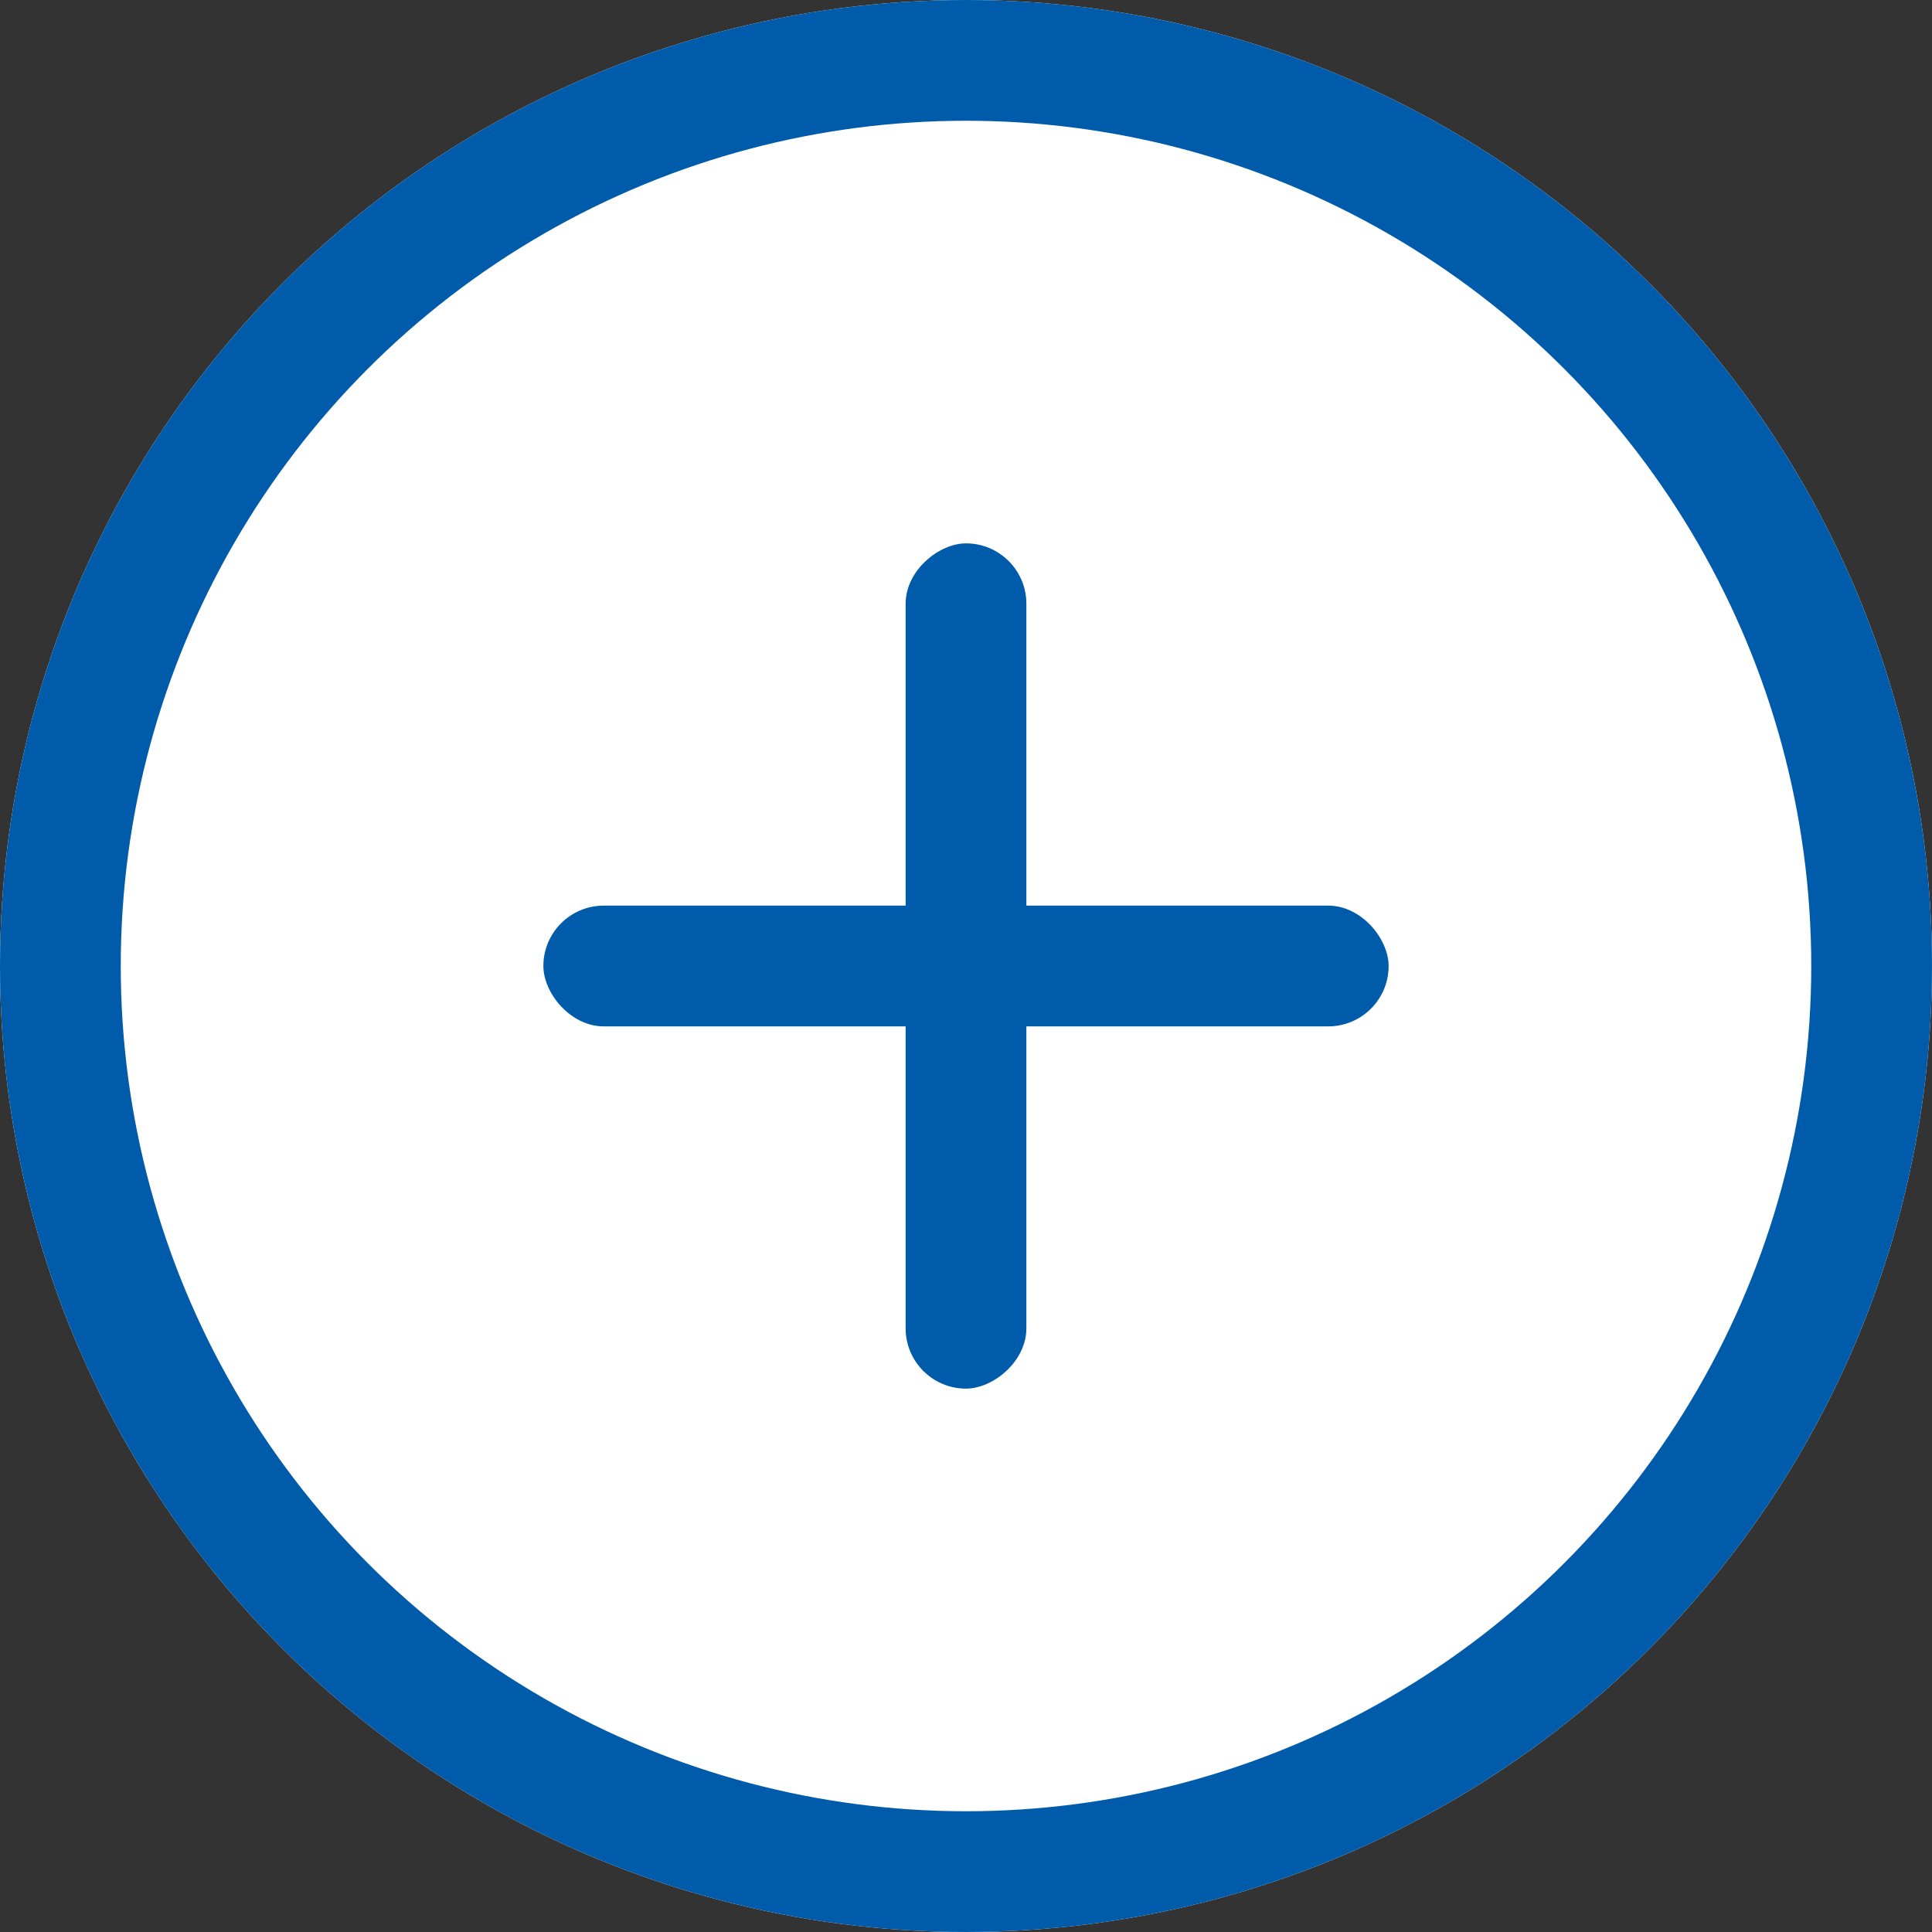
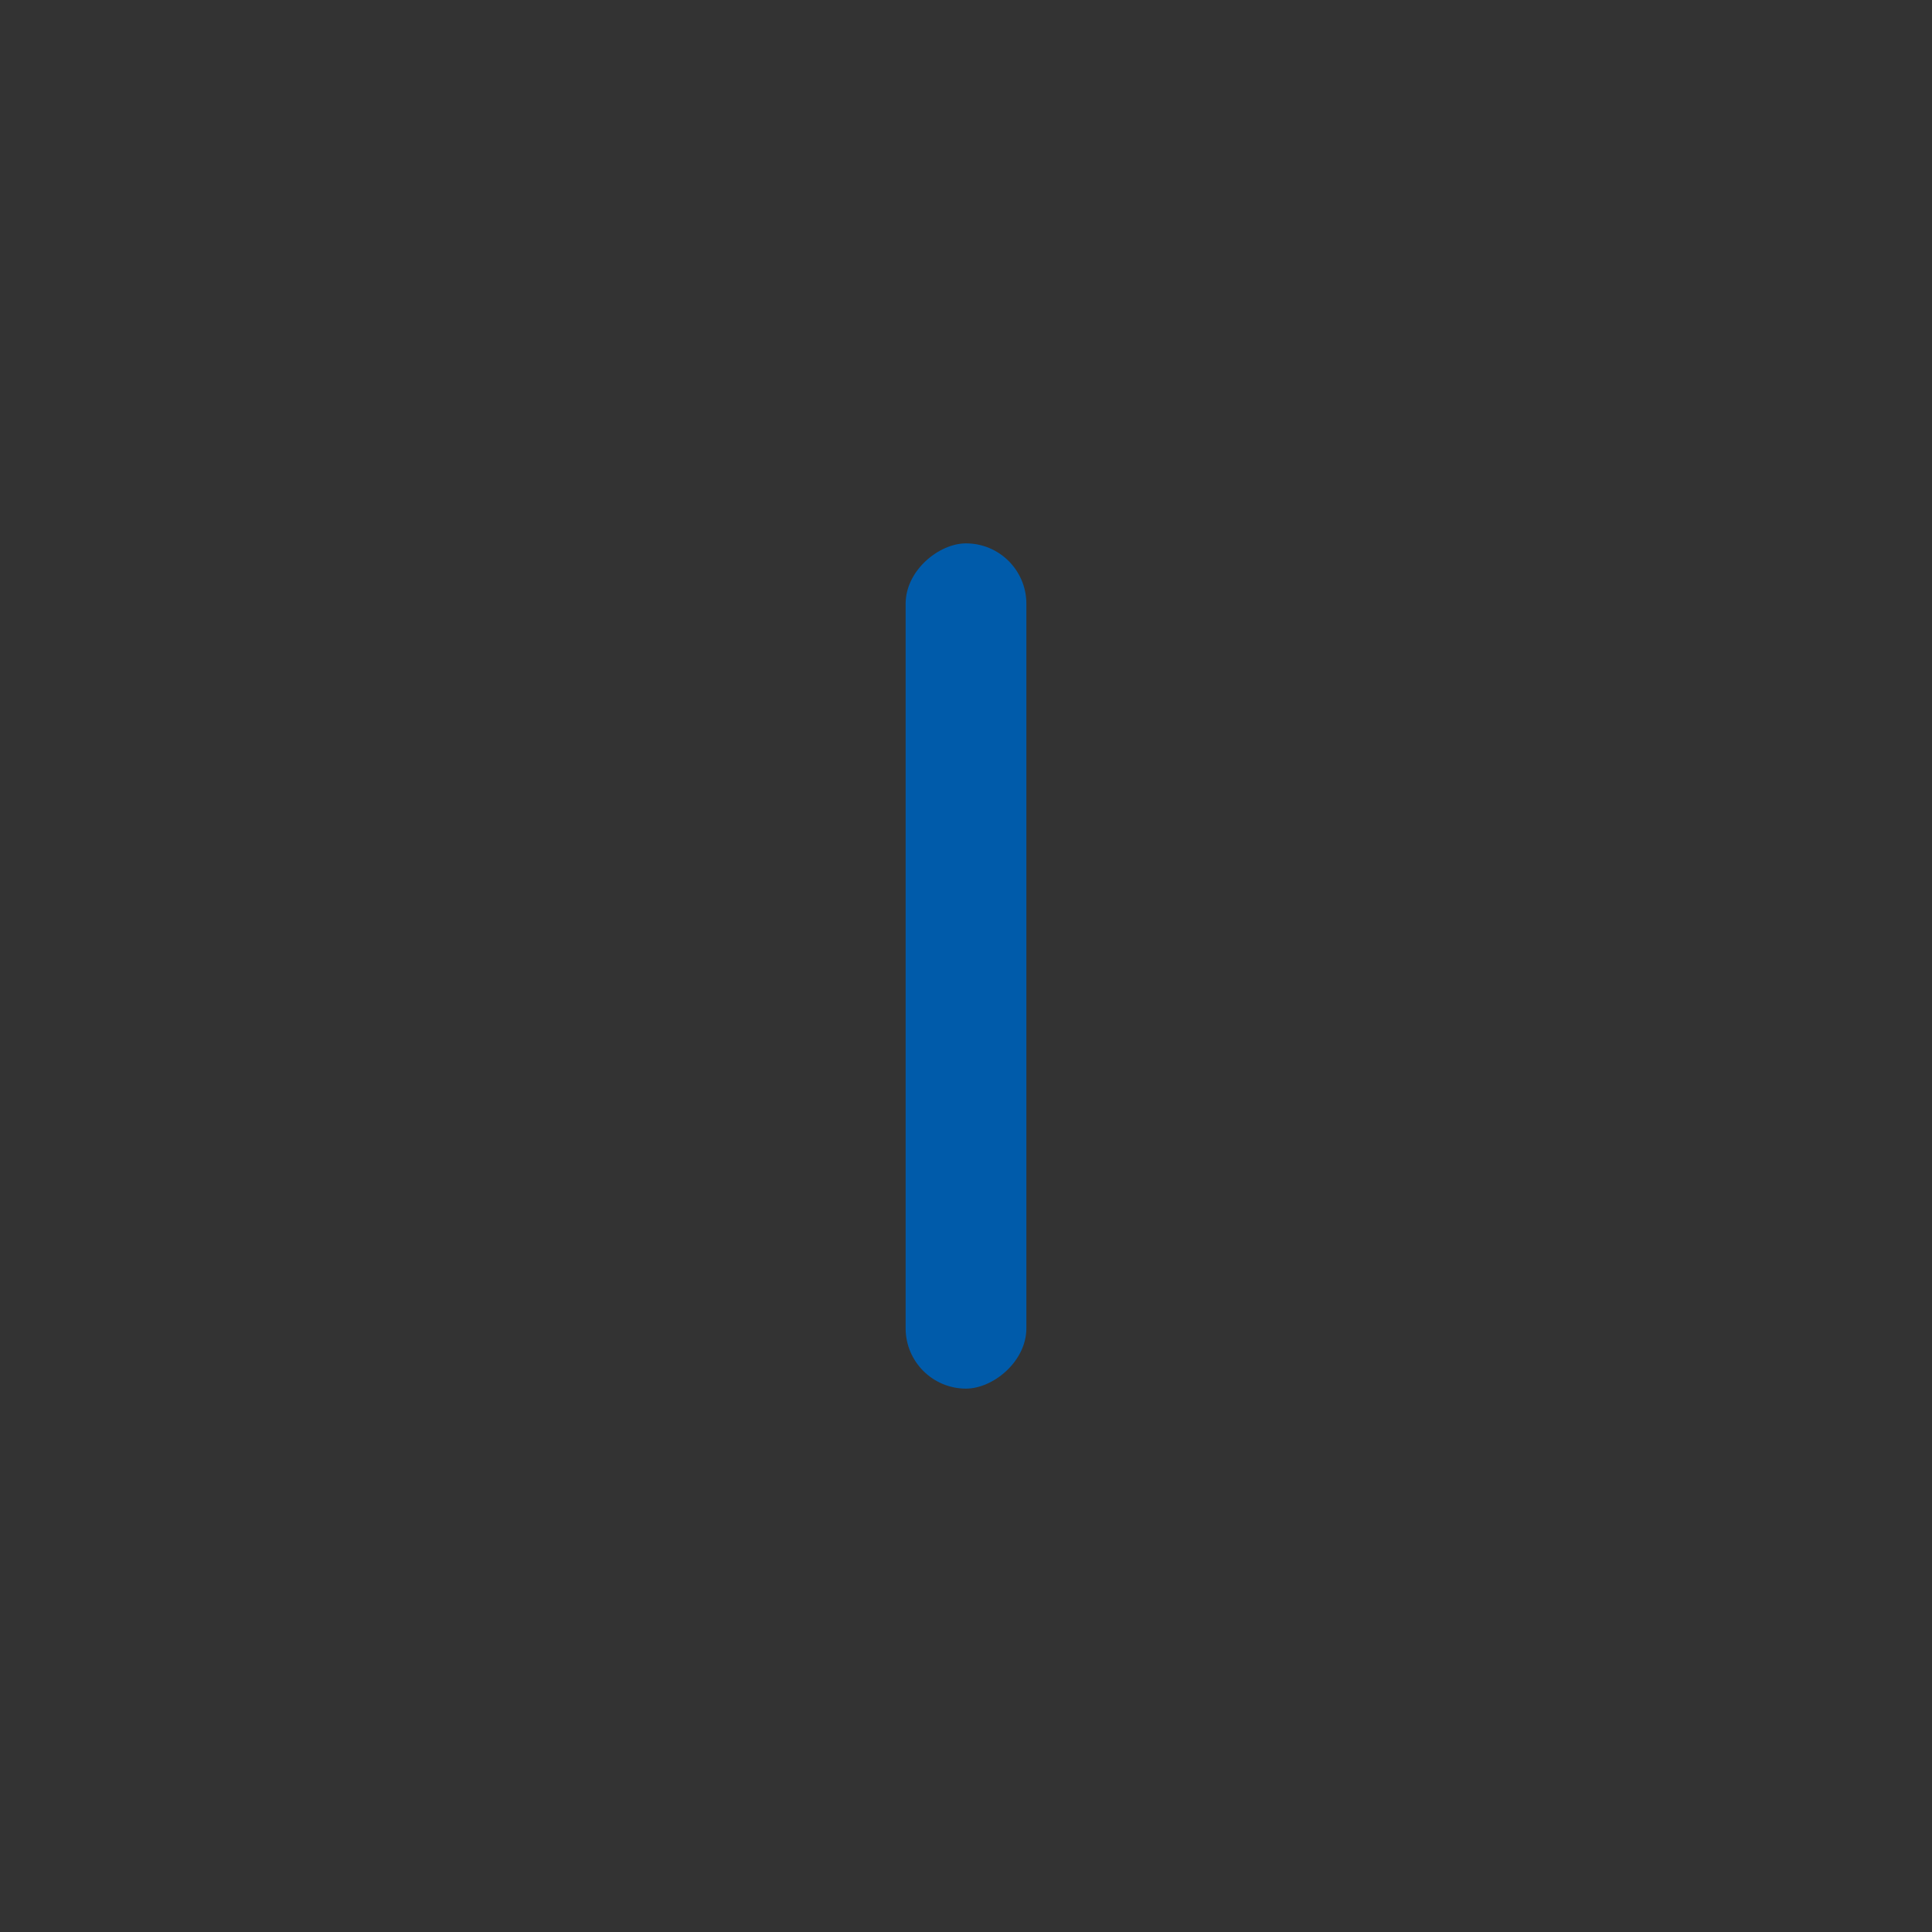
<svg xmlns="http://www.w3.org/2000/svg" id="PC_btn__" data-name="PC_btn_+" width="32" height="32" viewBox="0 0 32 32">
  <rect x="0" y="0" width="32" height="32" fill="#333333" stroke="none" />
  <g id="楕円形_13" data-name="楕円形 13" fill="#fff" stroke="#005baa" stroke-width="2">
-     <circle cx="16" cy="16" r="16" stroke="none" />
-     <circle cx="16" cy="16" r="15" fill="none" />
-   </g>
+     </g>
  <g id="_" data-name="+" transform="translate(9 9)">
-     <rect id="長方形_36" data-name="長方形 36" width="14" height="2" rx="1" transform="translate(0 6)" fill="#005baa" />
    <rect id="長方形_37" data-name="長方形 37" width="14" height="2" rx="1" transform="translate(8) rotate(90)" fill="#005baa" />
  </g>
</svg>